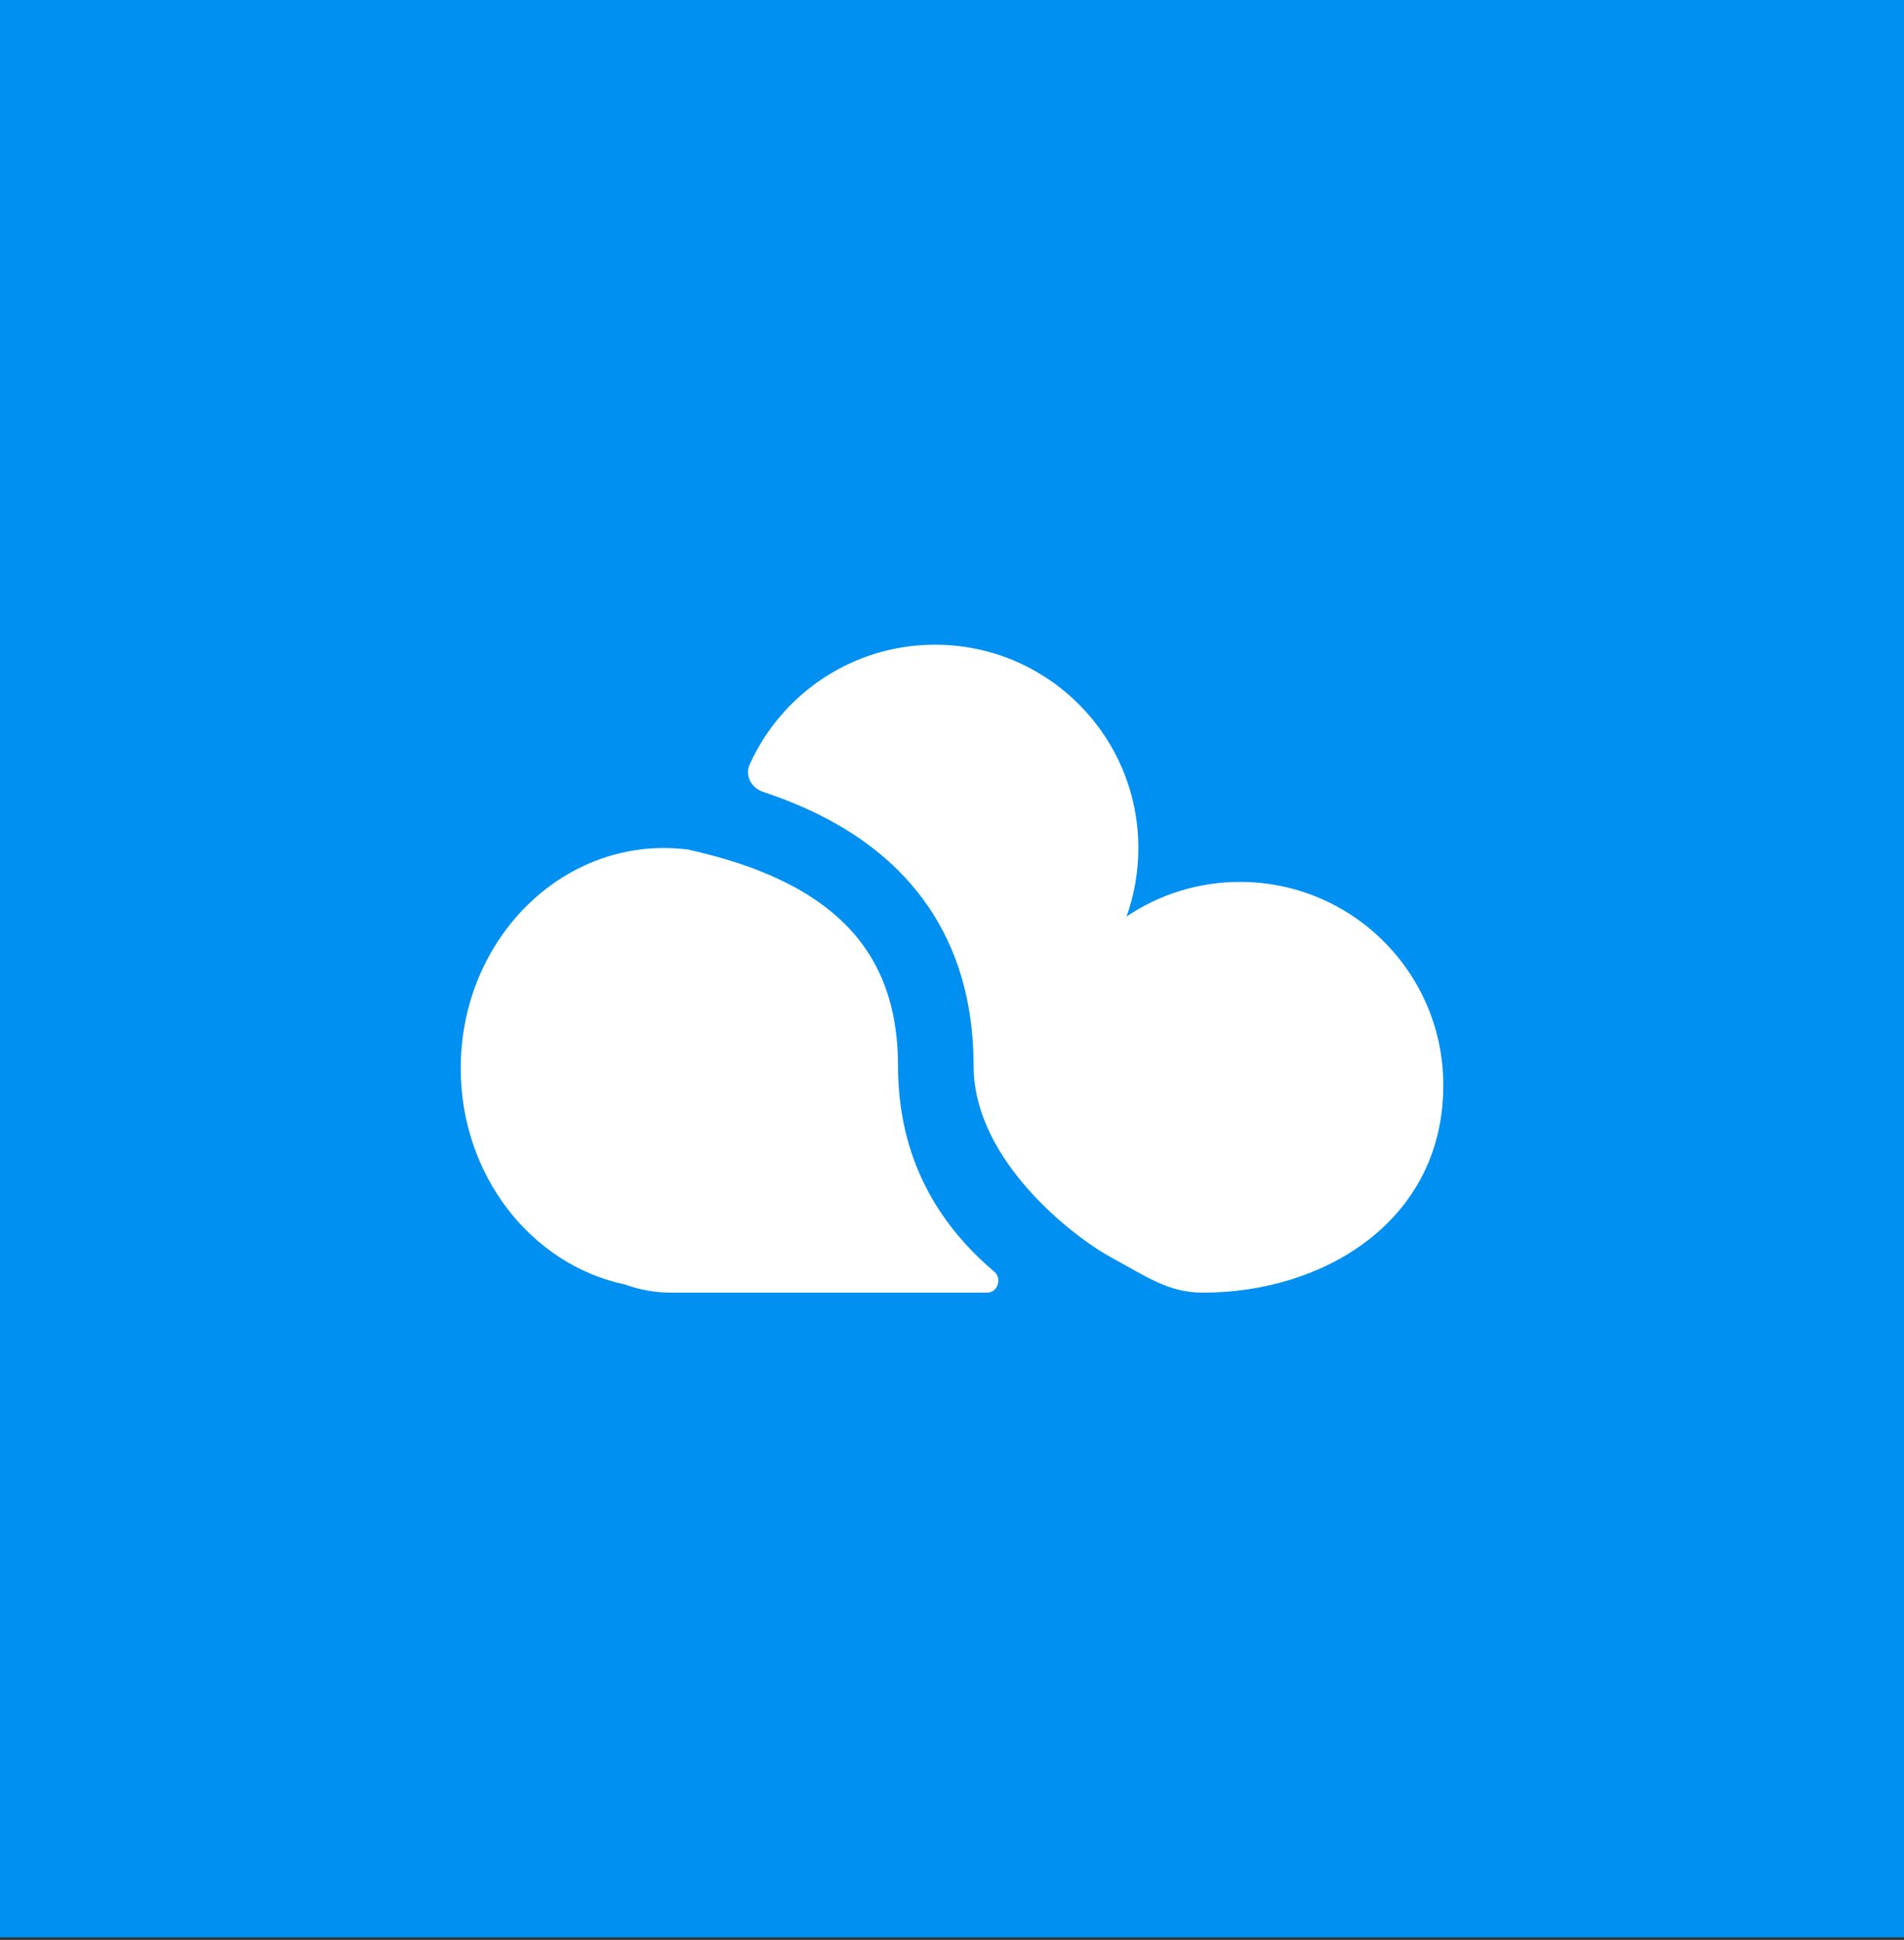
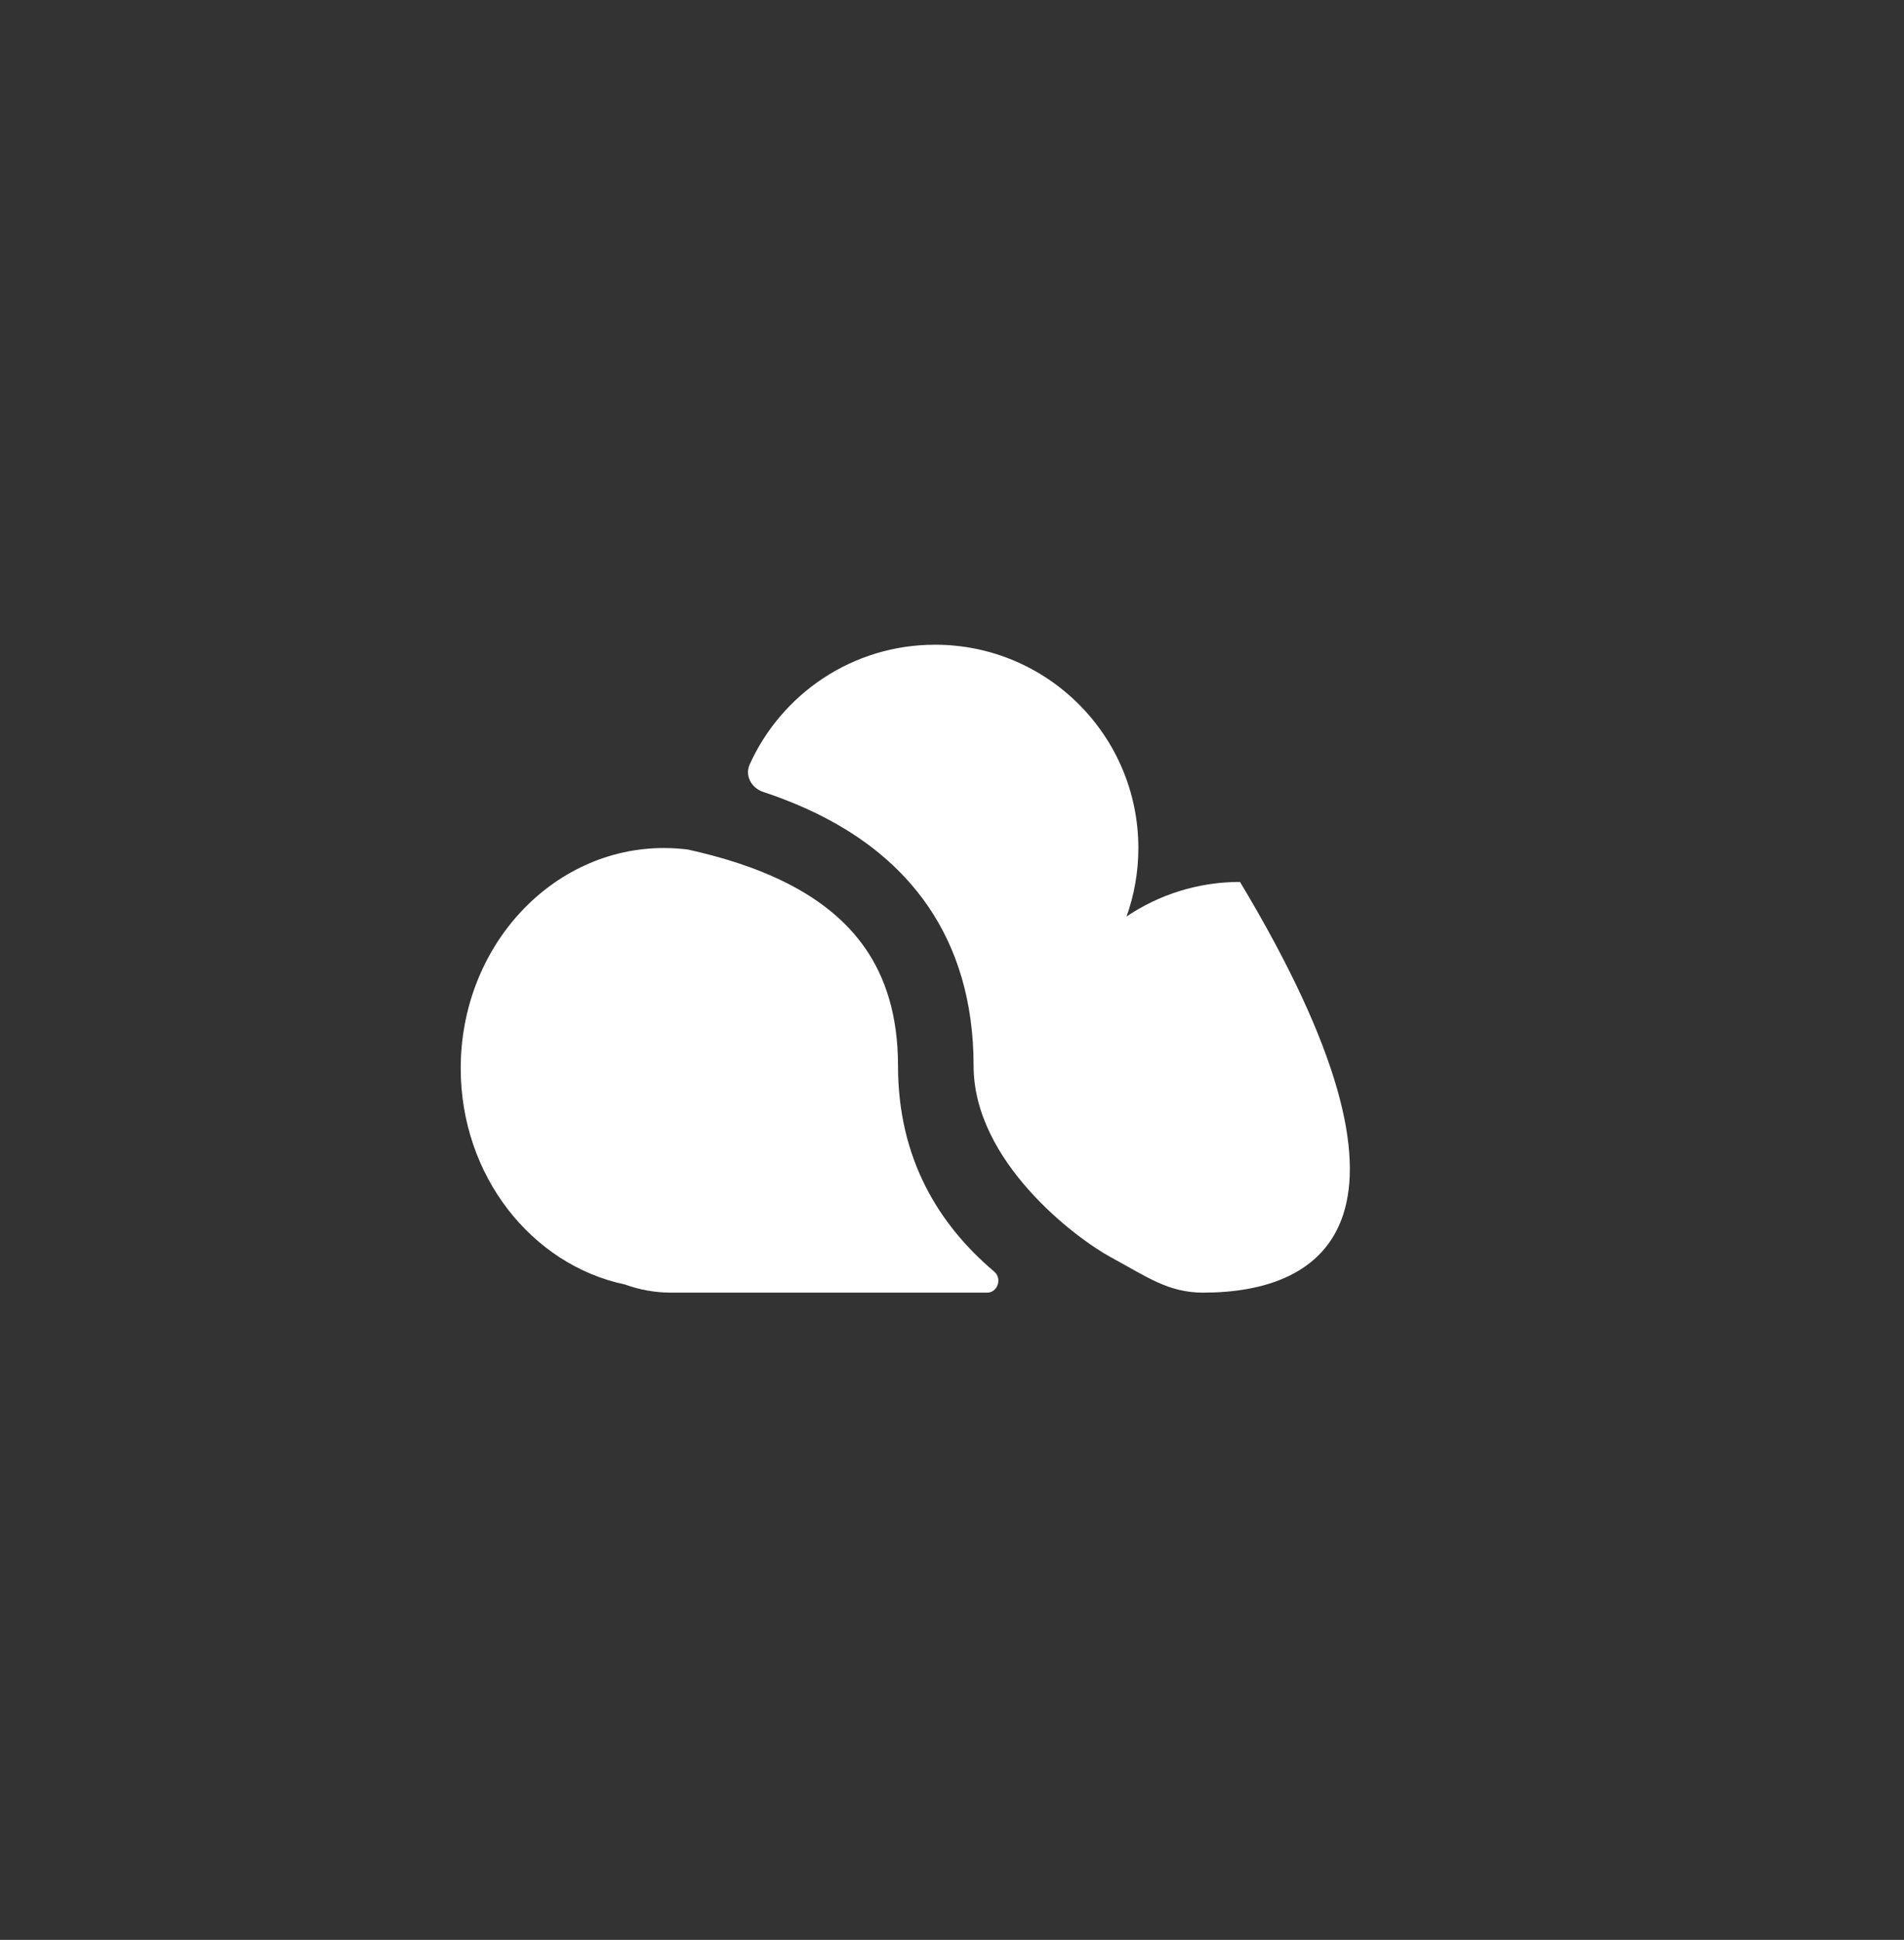
<svg xmlns="http://www.w3.org/2000/svg" width="160" height="163" viewBox="0 0 160 163" fill="none">
  <rect x="0" y="0" width="160" height="163" fill="#333333" stroke="none" />
-   <rect width="160" height="162.786" fill="#0090F1" />
-   <path d="M101.098 108.614C98.15 108.614 96.333 107.253 93.365 105.65C90.398 104.047 81.815 97.593 81.815 89.559C81.815 84.109 80.41 79.701 78.018 76.189C75.643 72.703 72.426 70.287 69.079 68.583C67.466 67.761 65.788 67.09 64.117 66.534C63.142 66.211 62.577 65.165 63 64.23C65.679 58.298 71.646 54.172 78.577 54.172C88.011 54.172 95.66 61.82 95.66 71.255C95.66 73.274 95.31 75.211 94.668 77.009C97.391 75.174 100.671 74.103 104.202 74.103C113.637 74.103 121.286 81.751 121.286 91.186C121.286 102.545 111.305 108.614 101.098 108.614Z" fill="white" />
+   <path d="M101.098 108.614C98.15 108.614 96.333 107.253 93.365 105.65C90.398 104.047 81.815 97.593 81.815 89.559C81.815 84.109 80.41 79.701 78.018 76.189C75.643 72.703 72.426 70.287 69.079 68.583C67.466 67.761 65.788 67.09 64.117 66.534C63.142 66.211 62.577 65.165 63 64.23C65.679 58.298 71.646 54.172 78.577 54.172C88.011 54.172 95.66 61.82 95.66 71.255C95.66 73.274 95.31 75.211 94.668 77.009C97.391 75.174 100.671 74.103 104.202 74.103C121.286 102.545 111.305 108.614 101.098 108.614Z" fill="white" />
  <path d="M38.715 89.763C38.715 98.768 44.652 106.271 52.517 107.929C53.731 108.372 55.041 108.614 56.409 108.614H82.951C83.841 108.614 84.229 107.424 83.55 106.849C78.911 102.924 75.463 97.392 75.463 89.559C75.463 85.256 74.374 82.121 72.768 79.764C71.144 77.381 68.86 75.599 66.196 74.242C63.507 72.872 60.588 72 57.8 71.381C57.144 71.299 56.475 71.255 55.798 71.255C46.363 71.255 38.715 79.541 38.715 89.763Z" fill="white" />
</svg>